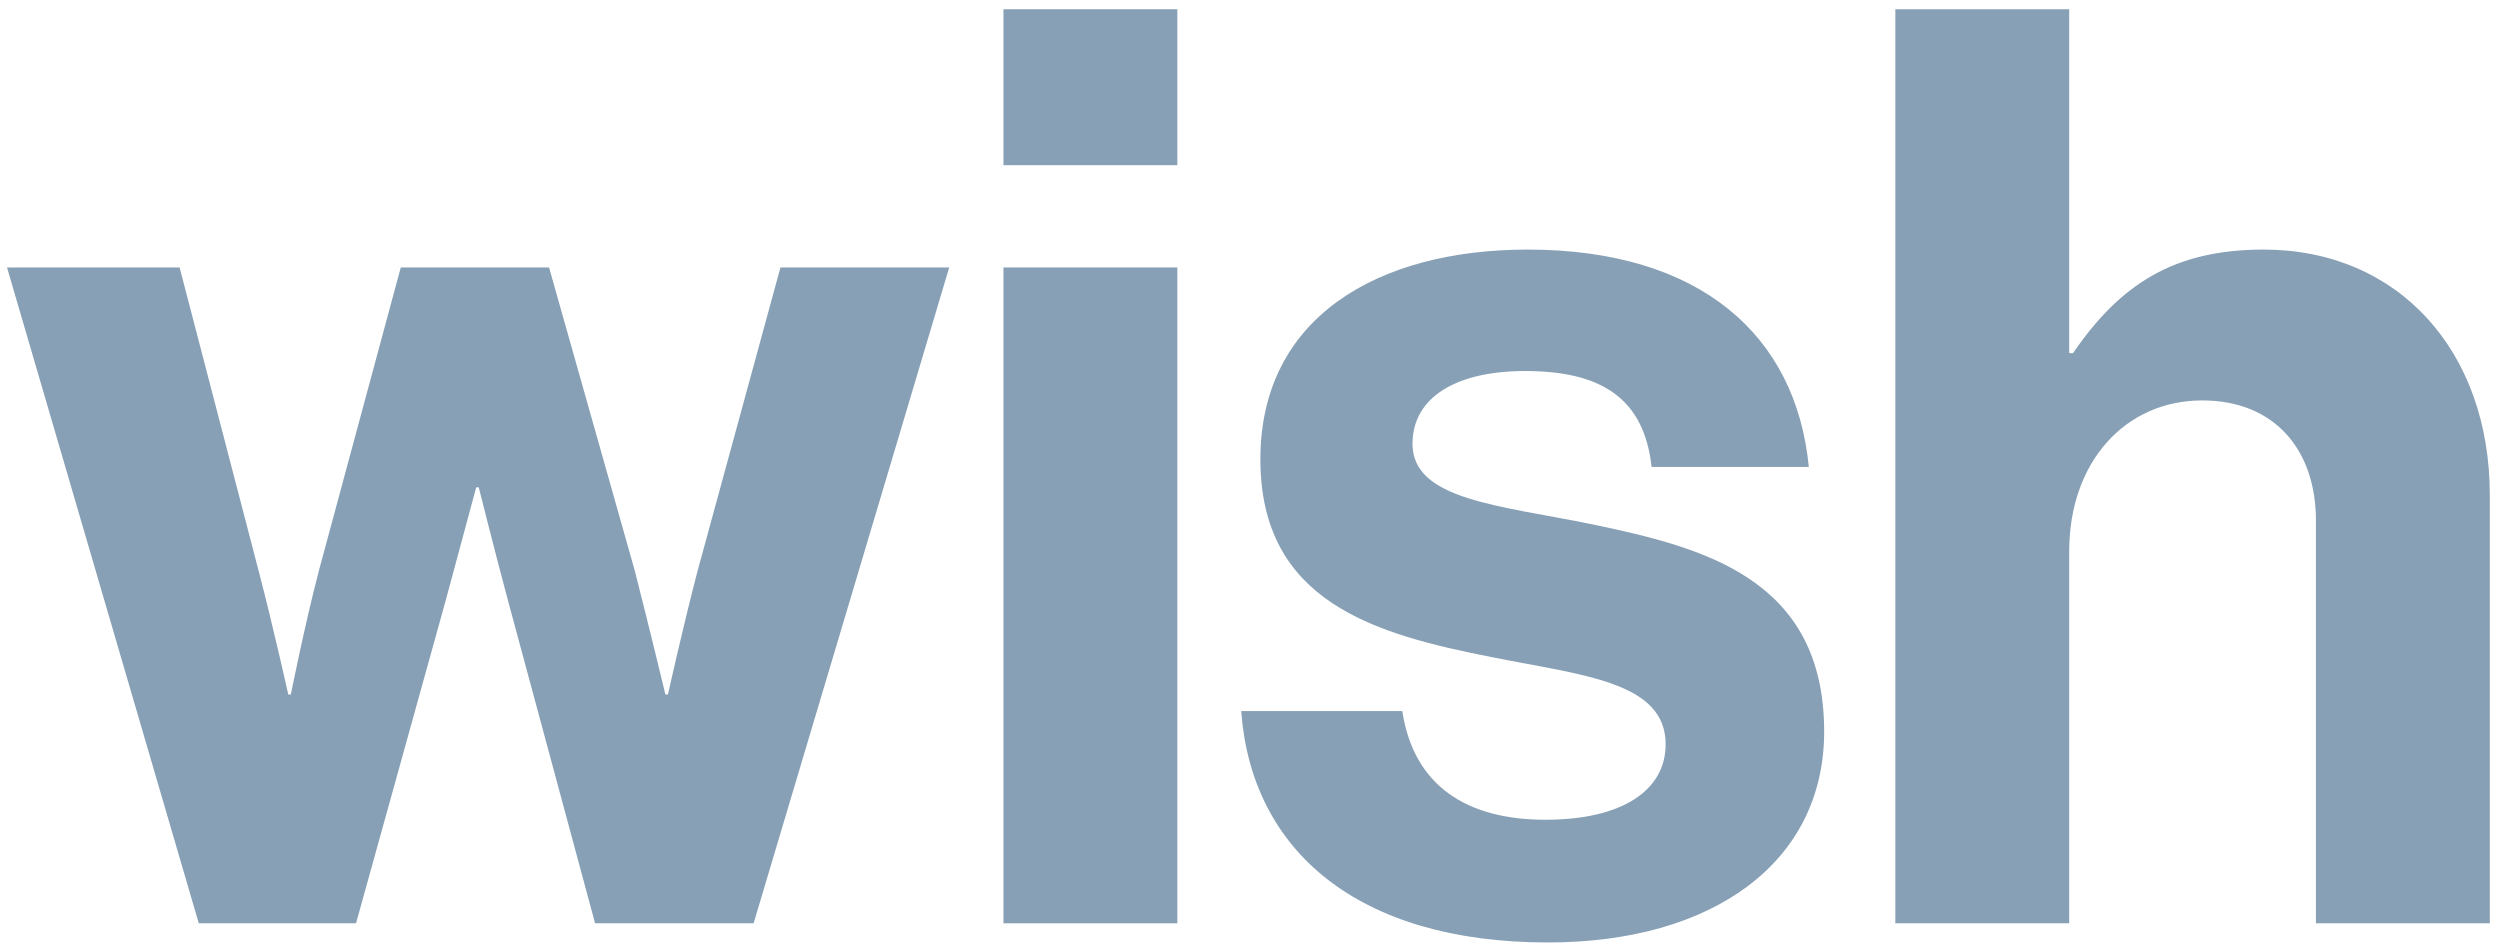
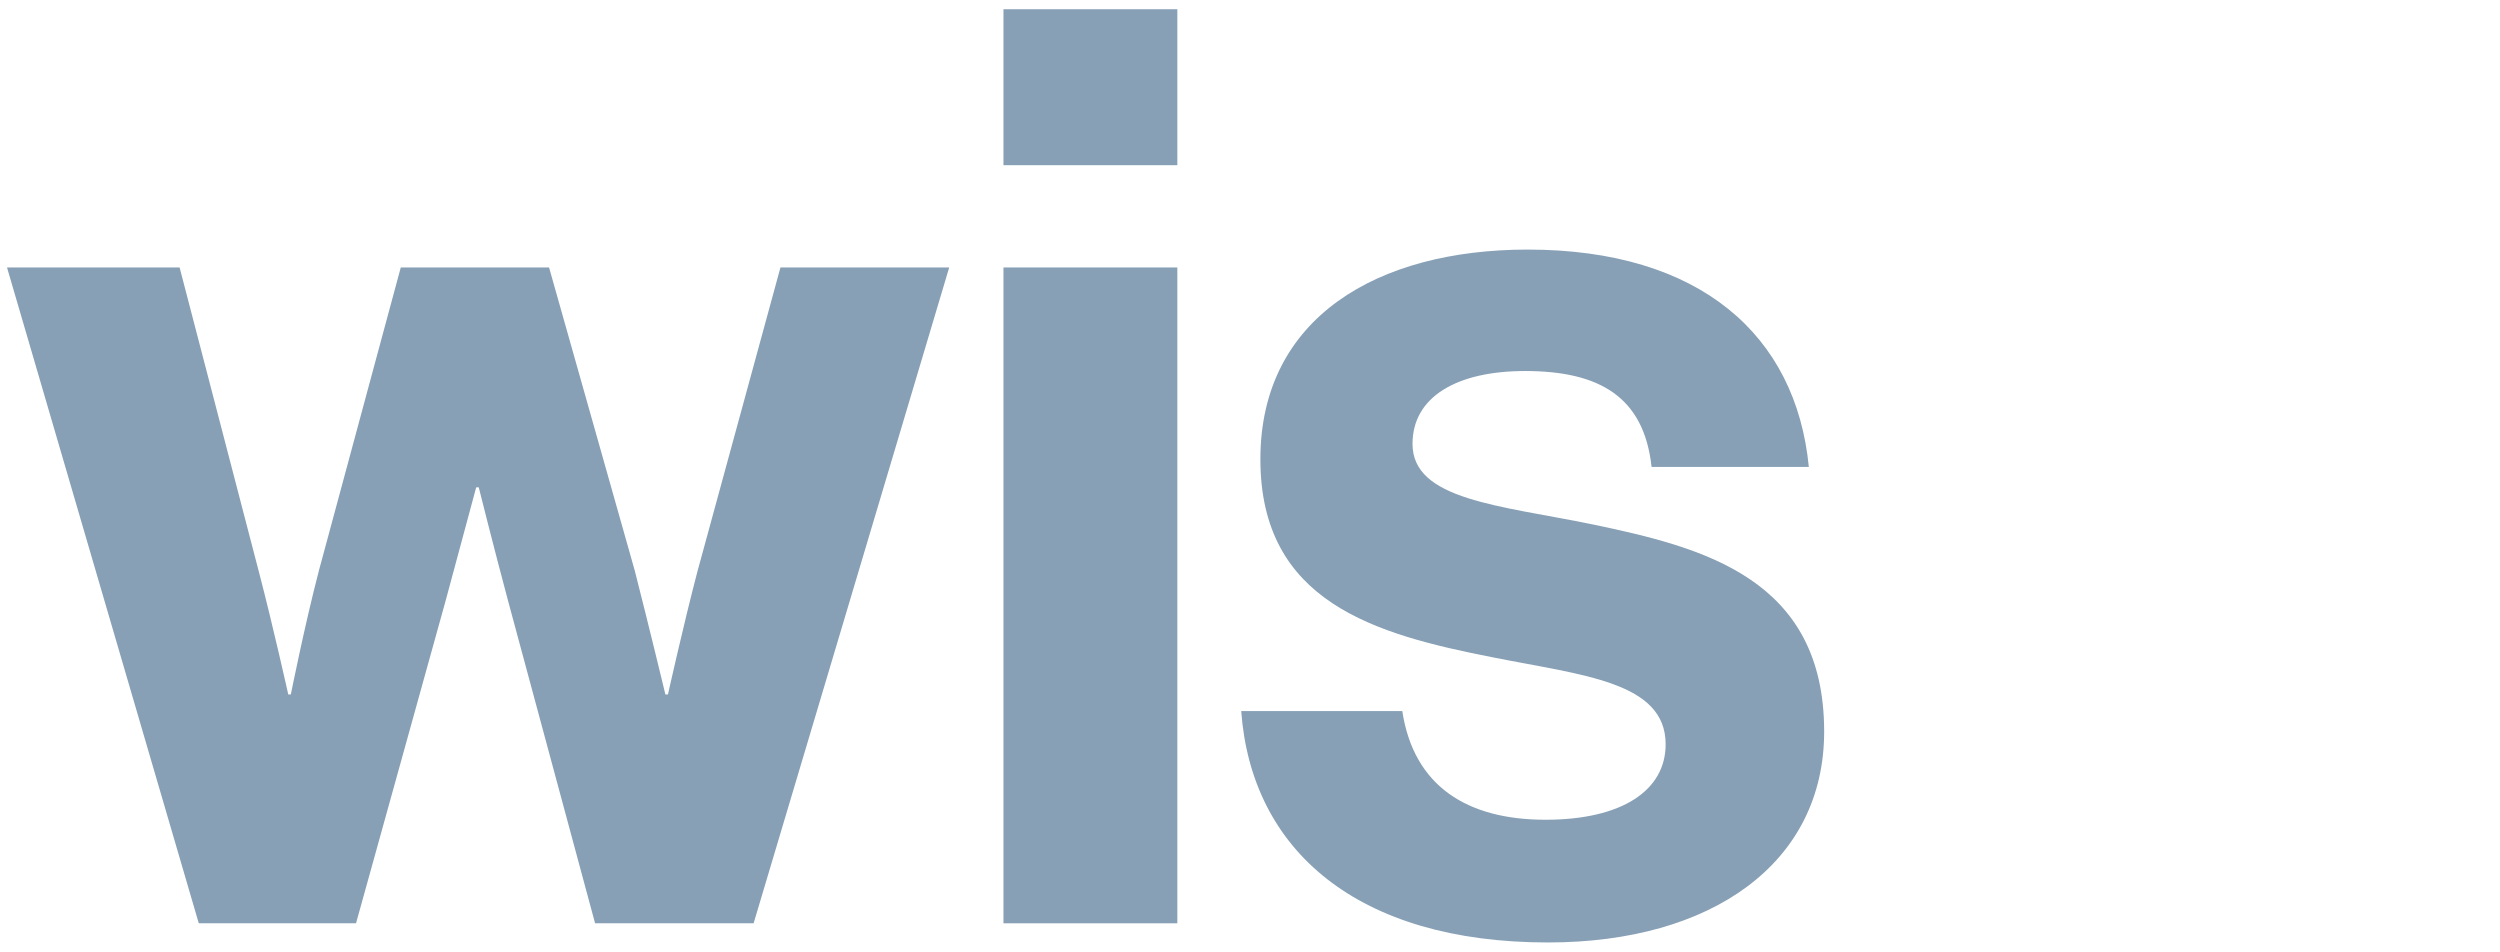
<svg xmlns="http://www.w3.org/2000/svg" width="176" height="67" viewBox="0 0 176 67" fill="none">
-   <path d="M145.672 0.65V24.86H145.942C149.272 20 153.052 17.57 159.352 17.57C168.892 17.57 175.282 24.77 175.282 34.85V65H163.042V36.65C163.042 31.7 160.162 28.19 155.032 28.19C149.632 28.19 145.672 32.51 145.672 38.81V65H133.432V0.65H145.672Z" fill="#87A0B6" />
  <path d="M108.981 66.35C95.571 66.35 88.101 59.87 87.381 50.06H98.721C99.531 55.37 103.311 57.71 108.801 57.71C114.201 57.71 117.261 55.64 117.261 52.4C117.261 47.99 111.411 47.54 105.111 46.28C96.831 44.66 88.731 42.41 88.731 32.33C88.731 22.34 97.011 17.57 107.541 17.57C119.691 17.57 126.441 23.6 127.341 32.87H116.271C115.731 27.92 112.581 26.12 107.361 26.12C102.591 26.12 99.441 27.92 99.441 31.25C99.441 35.21 105.561 35.57 112.131 36.92C119.871 38.54 128.421 40.7 128.421 51.5C128.421 60.77 120.501 66.35 108.981 66.35Z" fill="#87A0B6" />
  <path d="M70.644 65V18.83H82.885V65H70.644ZM70.644 11.63V0.65H82.885V11.63H70.644Z" fill="#87A0B6" />
  <path d="M13.994 65L0.494 18.83H12.644L18.224 40.25C19.214 44.03 20.294 48.89 20.294 48.89H20.474C20.474 48.89 21.464 43.94 22.454 40.16L28.214 18.83H38.654L44.684 40.16C45.674 44.03 46.844 48.89 46.844 48.89H47.024C47.024 48.89 48.104 44.03 49.094 40.25L54.944 18.83H66.824L53.054 65H41.894L35.774 42.32C34.784 38.63 33.704 34.31 33.704 34.31H33.524C33.524 34.31 32.354 38.63 31.364 42.32L25.064 65H13.994Z" fill="#87A0B6" />
</svg>